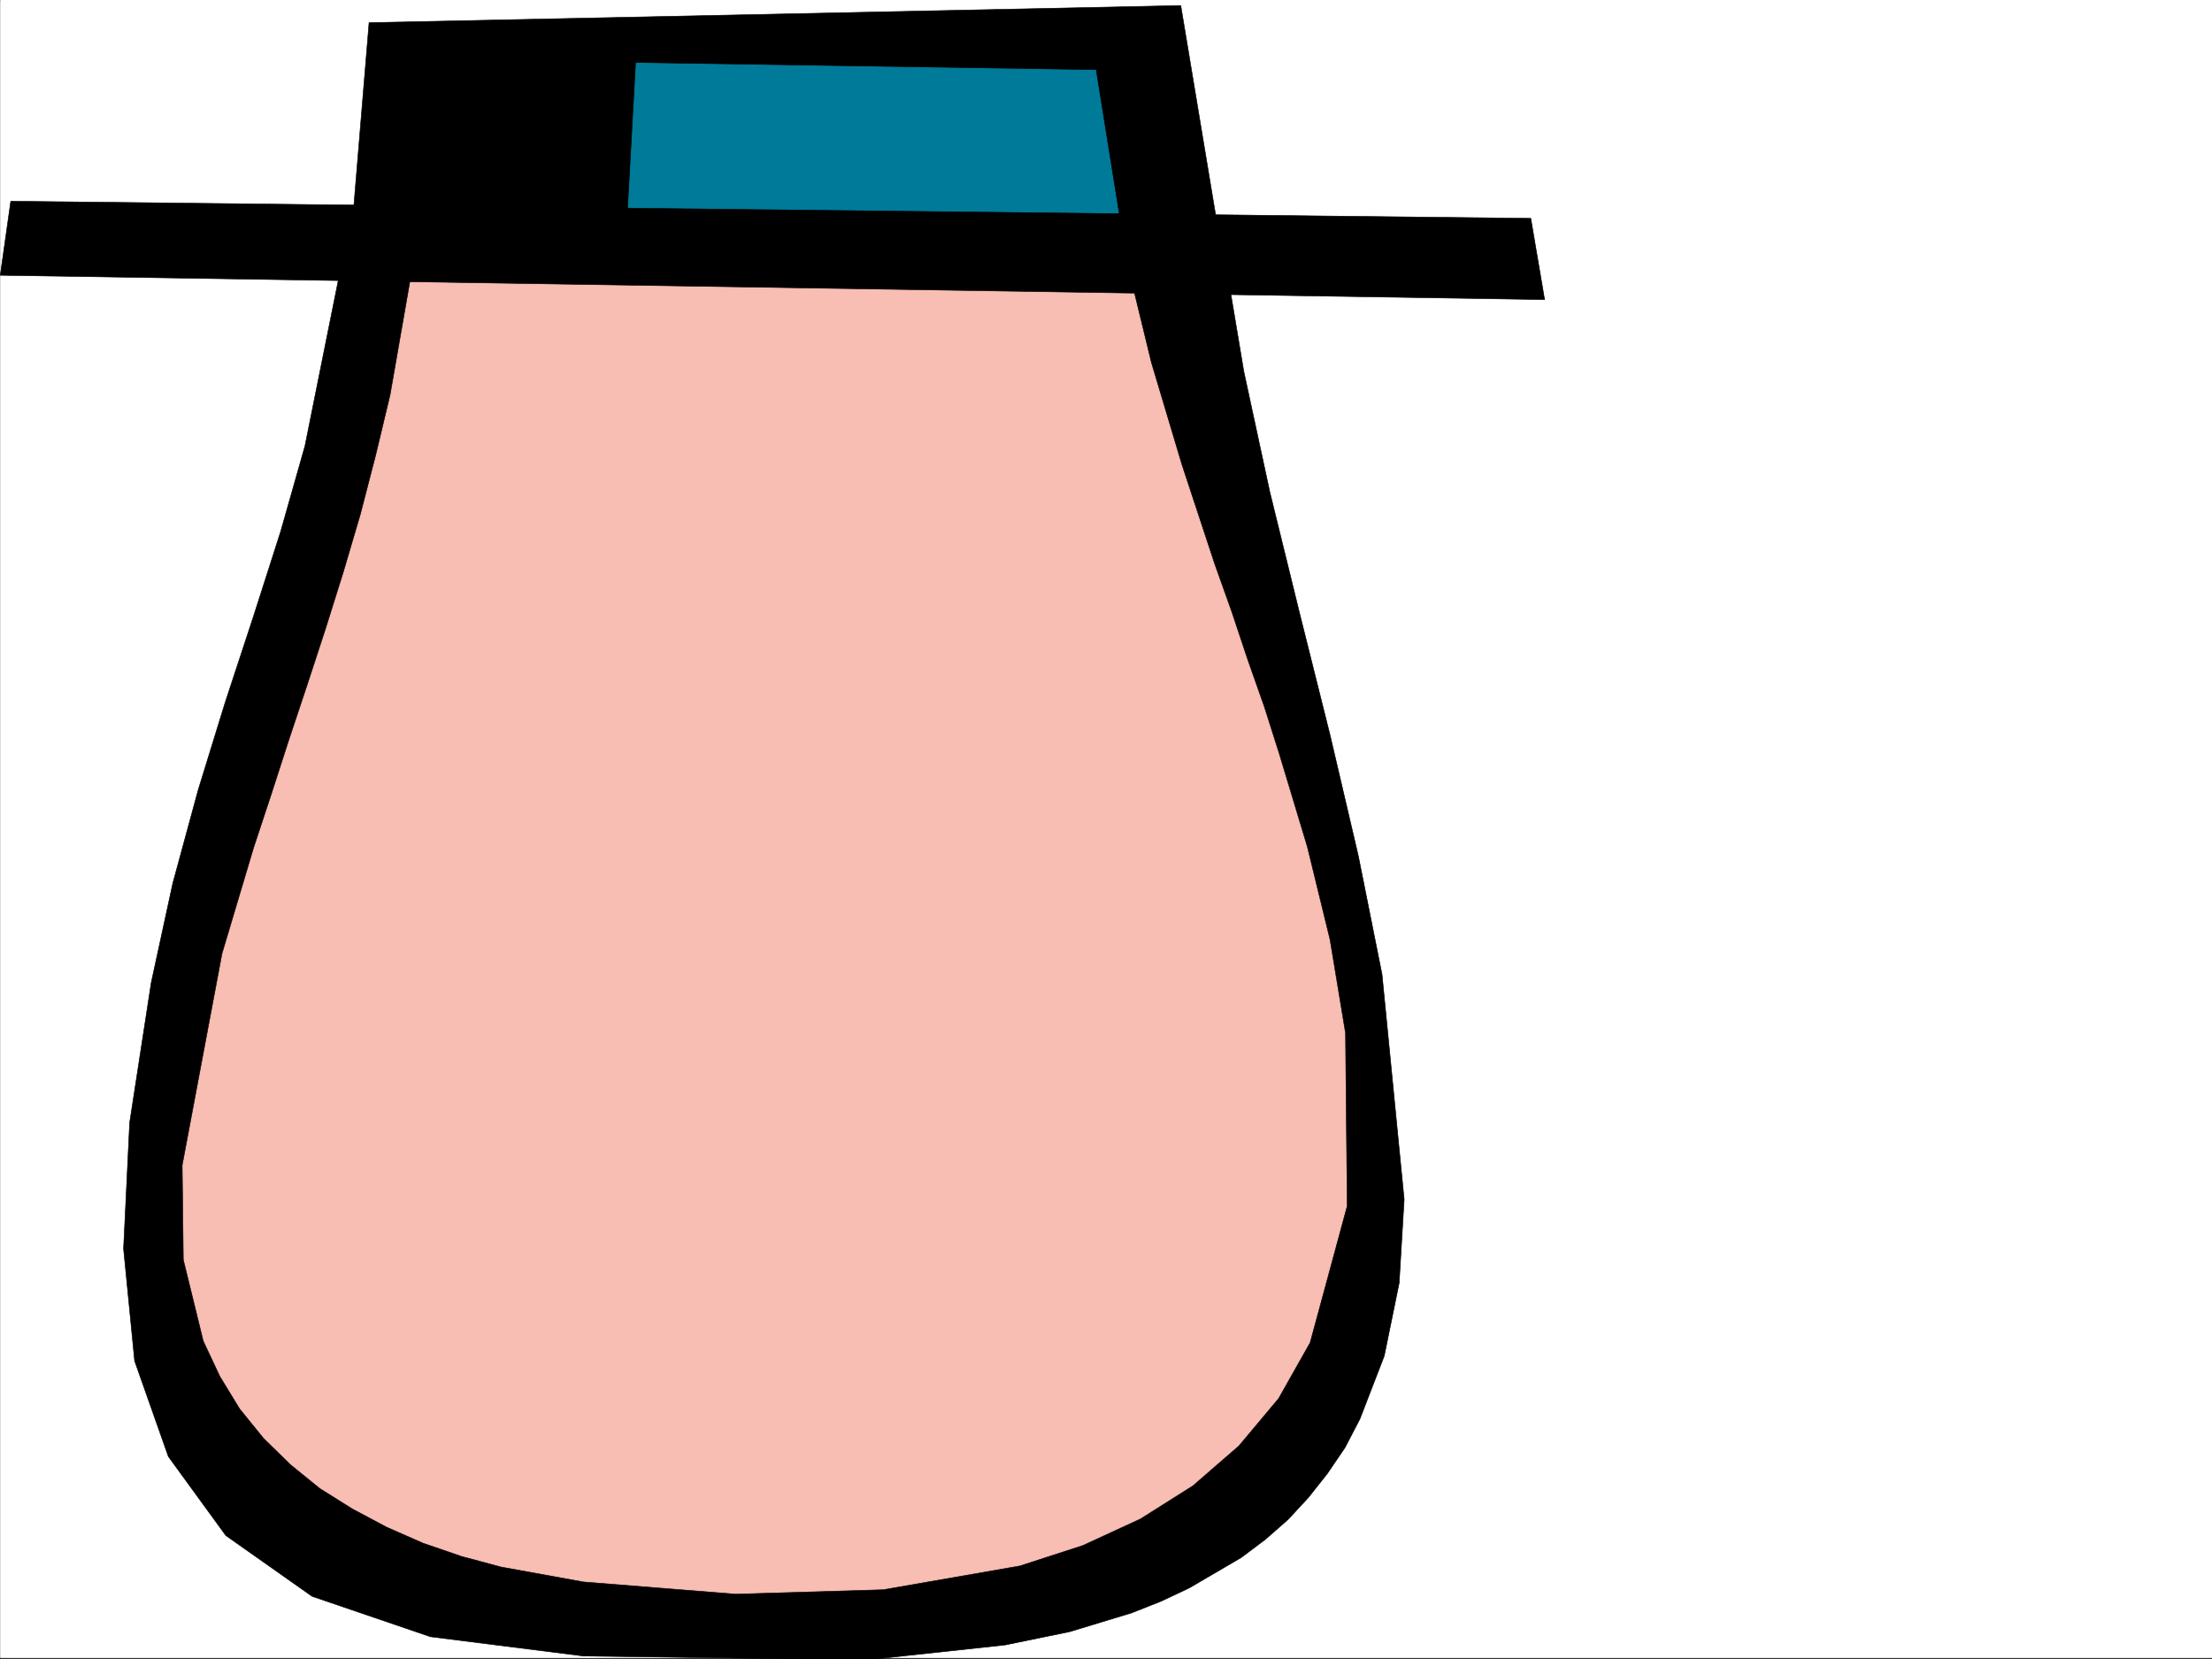
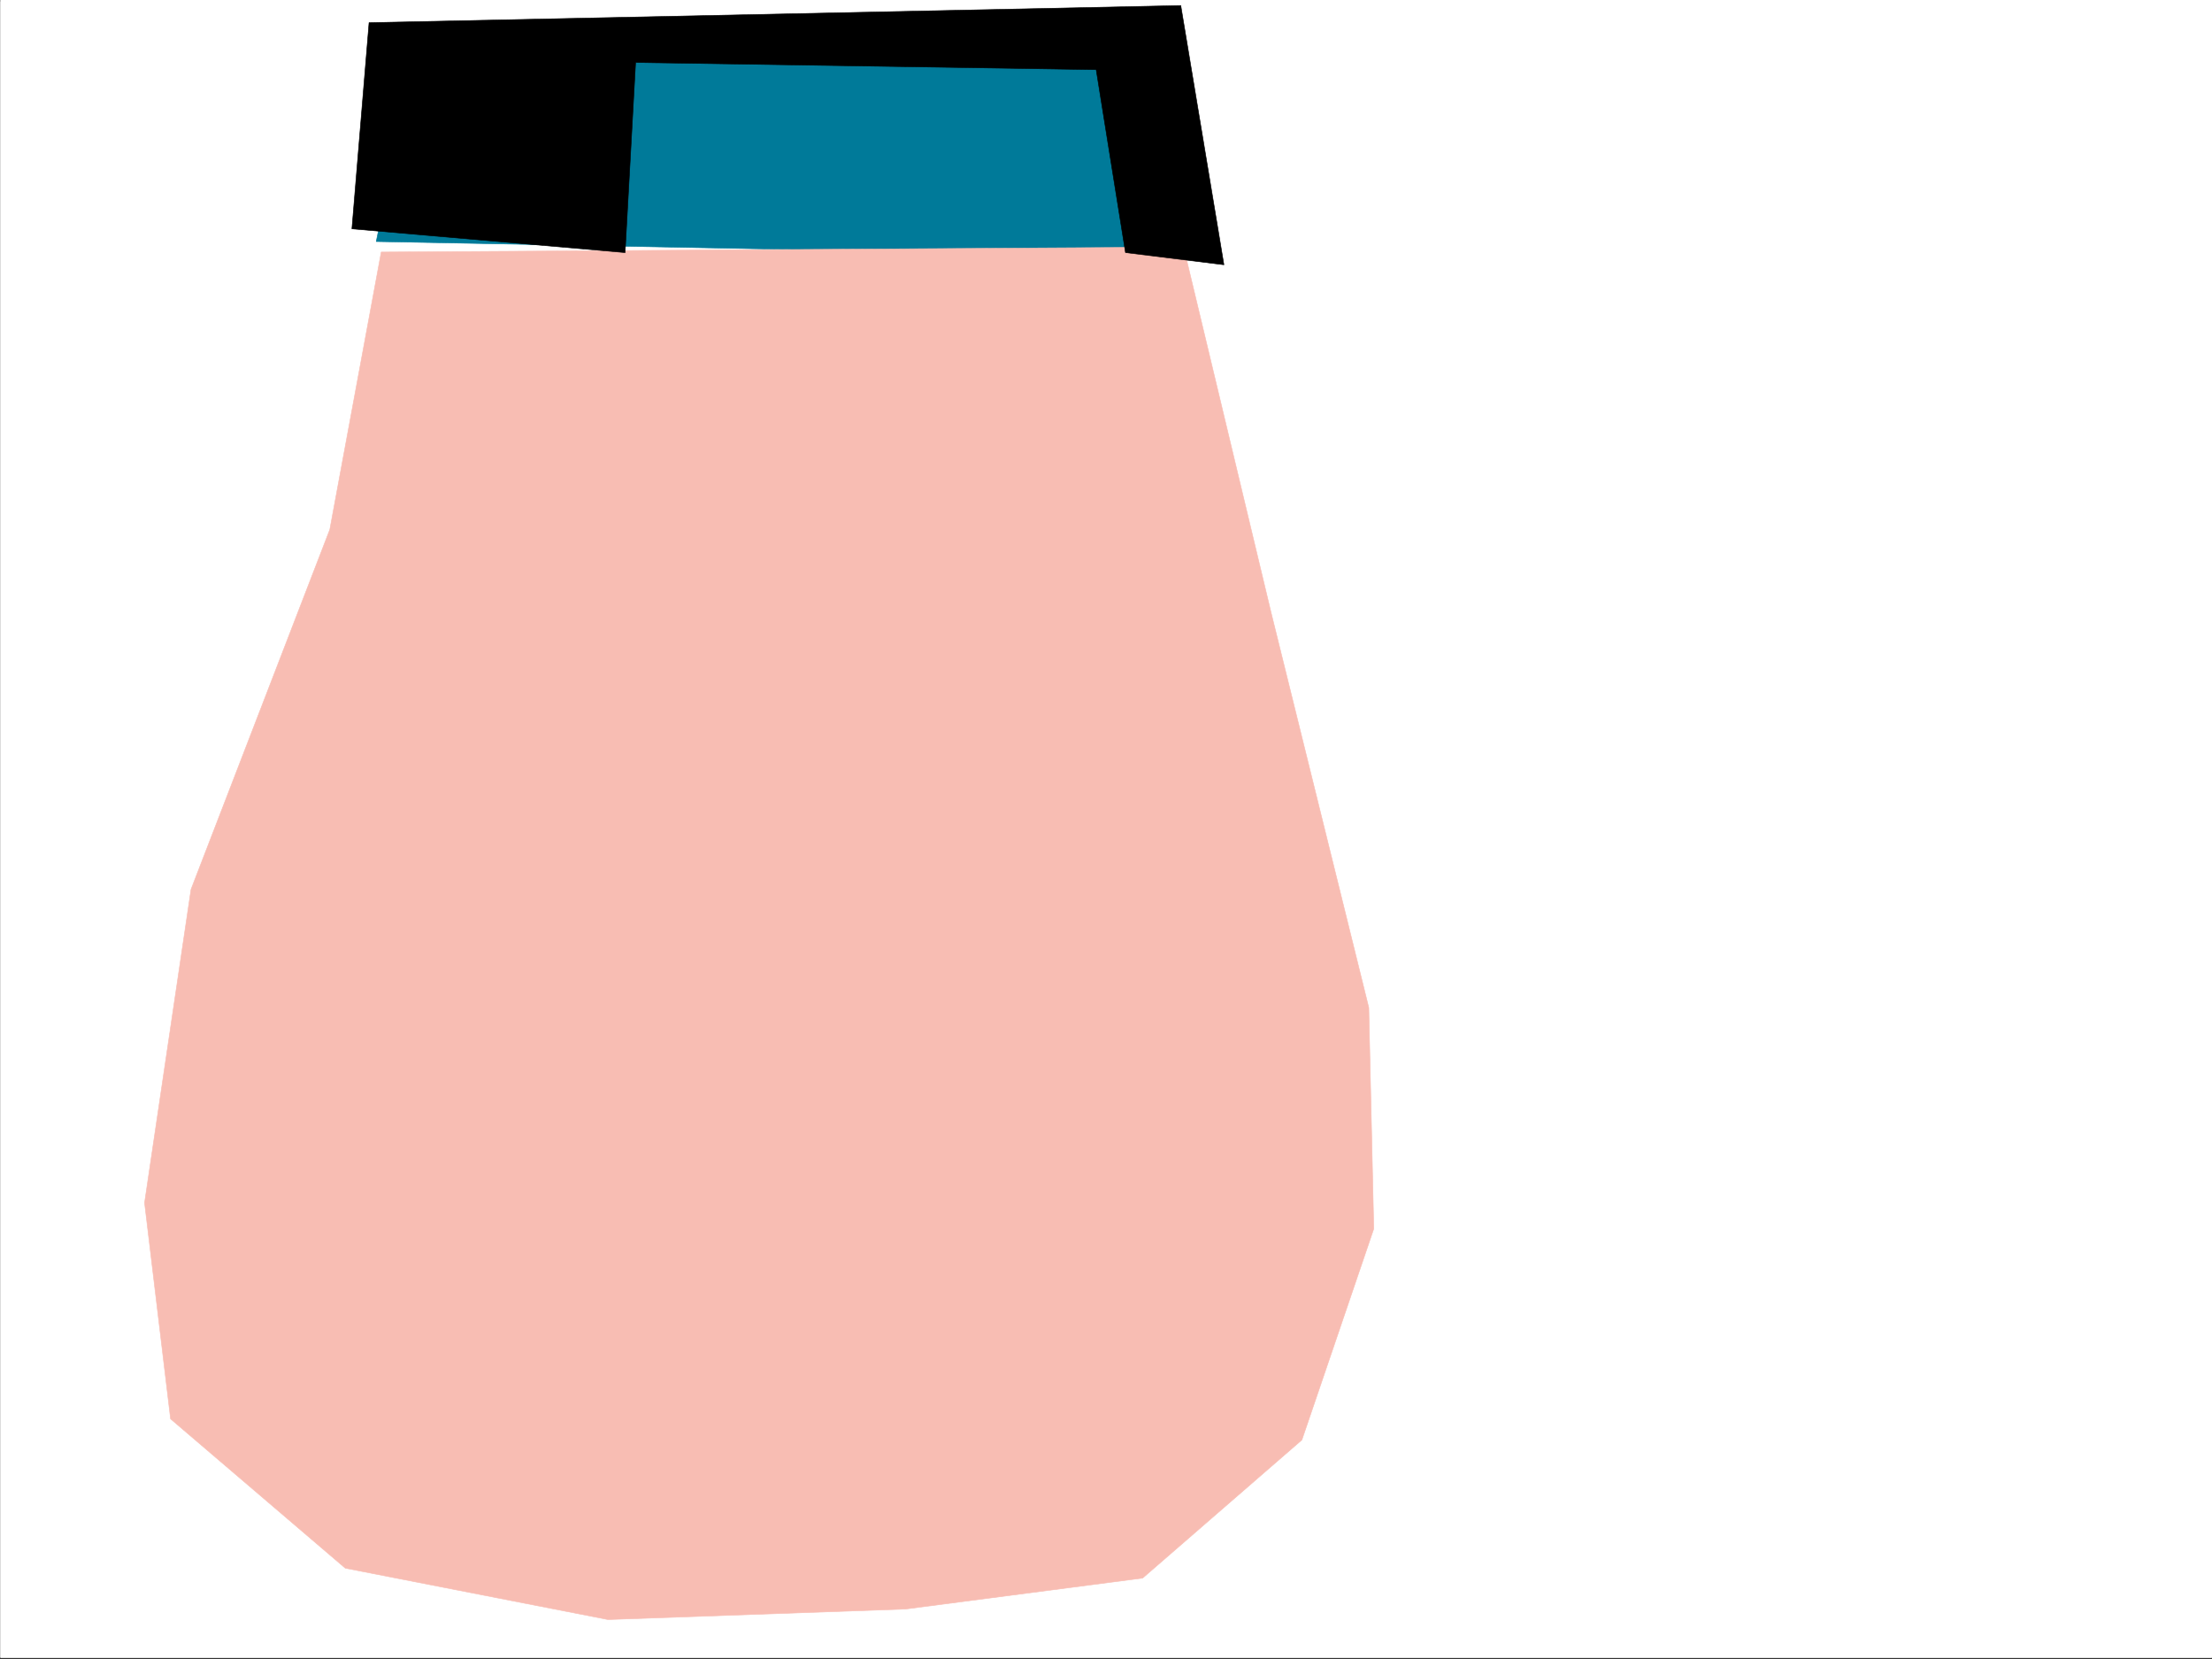
<svg xmlns="http://www.w3.org/2000/svg" width="2997.383" height="2248.25">
  <rect width="100%" height="100%" fill="#333333" stroke="none" />
  <defs>
    <clipPath id="a">
      <path d="M0 0h2997v2244.137H0Zm0 0" />
    </clipPath>
    <clipPath id="b">
      <path d="M167 340h1736v1906.09H167Zm0 0" />
    </clipPath>
    <clipPath id="c">
      <path d="M166 339h1737v1907.09H166Zm0 0" />
    </clipPath>
  </defs>
-   <path fill="#fff" d="M.368 2246.297h2997.015V0H.368Zm0 0" />
+   <path fill="#fff" d="M.368 2246.297h2997.015V0H.368m0 0" />
  <g clip-path="url(#a)" transform="translate(.368 2.16)">
    <path fill="#fff" fill-rule="evenodd" stroke="#fff" stroke-linecap="square" stroke-linejoin="bevel" stroke-miterlimit="10" stroke-width=".743" d="M.742 2244.137h2995.531V-2.16H.743Zm0 0" />
  </g>
  <path fill="#007a99" fill-rule="evenodd" stroke="#007a99" stroke-linecap="square" stroke-linejoin="bevel" stroke-miterlimit="10" stroke-width=".743" d="m509.84 327.305 1100.665 21-48.68-299.625-996.5 7.508Zm0 0" />
  <path fill="#f8bdb3" fill-rule="evenodd" stroke="#f8bdb3" stroke-linecap="square" stroke-linejoin="bevel" stroke-miterlimit="10" stroke-width=".743" d="M516.606 341.539 446.93 717.563 258.856 1205.18l-62.95 424.664 35.231 292.86 236.75 202.265 355.926 69.637 403.082-14.235 321.441-41.953 215.793-187.25 97.399-286.094-6.766-299.625-132.625-536.293-118.355-494.343zm0 0" />
  <g clip-path="url(#b)" transform="translate(.368 2.16)">
-     <path fill-rule="evenodd" d="m558.191 361.117-29.949 171.531-19.512 81.641-20.957 80.898-23.226 78.633-23.969 76.399-24.75 75.66-24.71 74.133-23.97 74.172-24.007 72.648-42.696 143.066-53.957 286.88 1.524 128.05 26.98 110.106 22.48 47.937 26.942 44.184 32.219 39.726 36.715 35.93 39.722 32.219 44.223 27.722 46.453 24.711 49.422 21.7 52.473 17.988 53.175 14.23 111.63 20.215 206.058 16.5 200.074-5.98 185.059-32.22 85.394-27.722 77.926-35.933 71.203-44.965 62.168-53.918 53.957-64.399 42.7-75.656 50.203-185.023-2.266-234.442-20.961-126.566-30.73-125.824-38.2-126.606-20.254-63.656-22.445-63.656-21.738-65.18-23.227-65.18L1601.145 627l-41.211-137.79-35.192-144.593 133.371-4.496 26.942 161.055 35.226 163.281 40.469 164.805 41.21 164.77 38.204 163.28 32.219 161.051 29.988 304.824-6.766 113.118-20.214 98.843-32.961 85.395-20.254 38.945-23.965 35.227-25.496 32.219-27.723 29.953-30.691 26.937-32.961 24.75-70.457 41.172-38.203 17.988-39.727 15.72-83.906 25.452-87.664 17.985-187.29 20.214-383.648-5.238-207.543-26.195-160.308-54.703-116.91-82.383-77.926-107.094-45.707-129.578-14.977-152.062 8.25-170.747 29.207-189.52 29.246-134.816 34.45-126.605 36.714-119.059 38.2-116.128 36.714-114.602 33-116.09 49.426-245.664zm0 0" />
-   </g>
+     </g>
  <g clip-path="url(#c)" transform="translate(.368 2.16)">
-     <path fill="none" stroke="#000" stroke-linecap="square" stroke-linejoin="bevel" stroke-miterlimit="10" stroke-width=".743" d="m558.191 361.117-29.949 171.531-19.512 81.641-20.957 80.898-23.226 78.633-23.969 76.399-24.75 75.66-24.71 74.133-23.97 74.172-24.007 72.648-42.696 143.066-53.957 286.88 1.524 128.05 26.98 110.106 22.48 47.937 26.942 44.184 32.219 39.726 36.715 35.93 39.722 32.219 44.223 27.722 46.453 24.711 49.422 21.7 52.473 17.988 53.175 14.23 111.63 20.215 206.058 16.5 200.074-5.98 185.059-32.22 85.394-27.722 77.926-35.933 71.203-44.965 62.168-53.918 53.957-64.399 42.7-75.656 50.202-185.023-2.265-234.442-20.961-126.566-30.73-125.824-38.2-126.606-20.254-63.656-22.445-63.656-21.738-65.18-23.227-65.18L1601.145 627l-41.211-137.789-35.192-144.594 133.371-4.496 26.942 161.055 35.226 163.281 40.469 164.805 41.21 164.77 38.204 163.28 32.219 161.051 29.988 304.825-6.766 113.117-20.214 98.843-32.961 85.395-20.254 38.945-23.965 35.227-25.496 32.219-27.723 29.953-30.691 26.937-32.961 24.75-70.457 41.172-38.203 17.988-39.727 15.72-83.906 25.452-87.664 17.985-187.29 20.214-383.648-5.238-207.543-26.195-160.308-54.703-116.91-82.383-77.926-107.094-45.707-129.578-14.977-152.062 8.25-170.747 29.207-189.52 29.246-134.815 34.45-126.606 36.714-119.059 38.2-116.128 36.714-114.602 33-116.09 49.426-245.664zm0 0" />
-   </g>
-   <path fill-rule="evenodd" stroke="#000" stroke-linecap="square" stroke-linejoin="bevel" stroke-miterlimit="10" stroke-width=".743" d="M14.598 272.645.368 373.015l2092.672 32.962-18.73-110.106Zm0 0" />
+     </g>
  <path fill-rule="evenodd" stroke="#000" stroke-linecap="square" stroke-linejoin="bevel" stroke-miterlimit="10" stroke-width=".743" d="m476.88 310.102 23.226-279.407L1600.028 7.508l58.453 351.273-133.371-16.5-39.723-247.894-624.117-9.735-14.23 257.63Zm0 0" />
</svg>